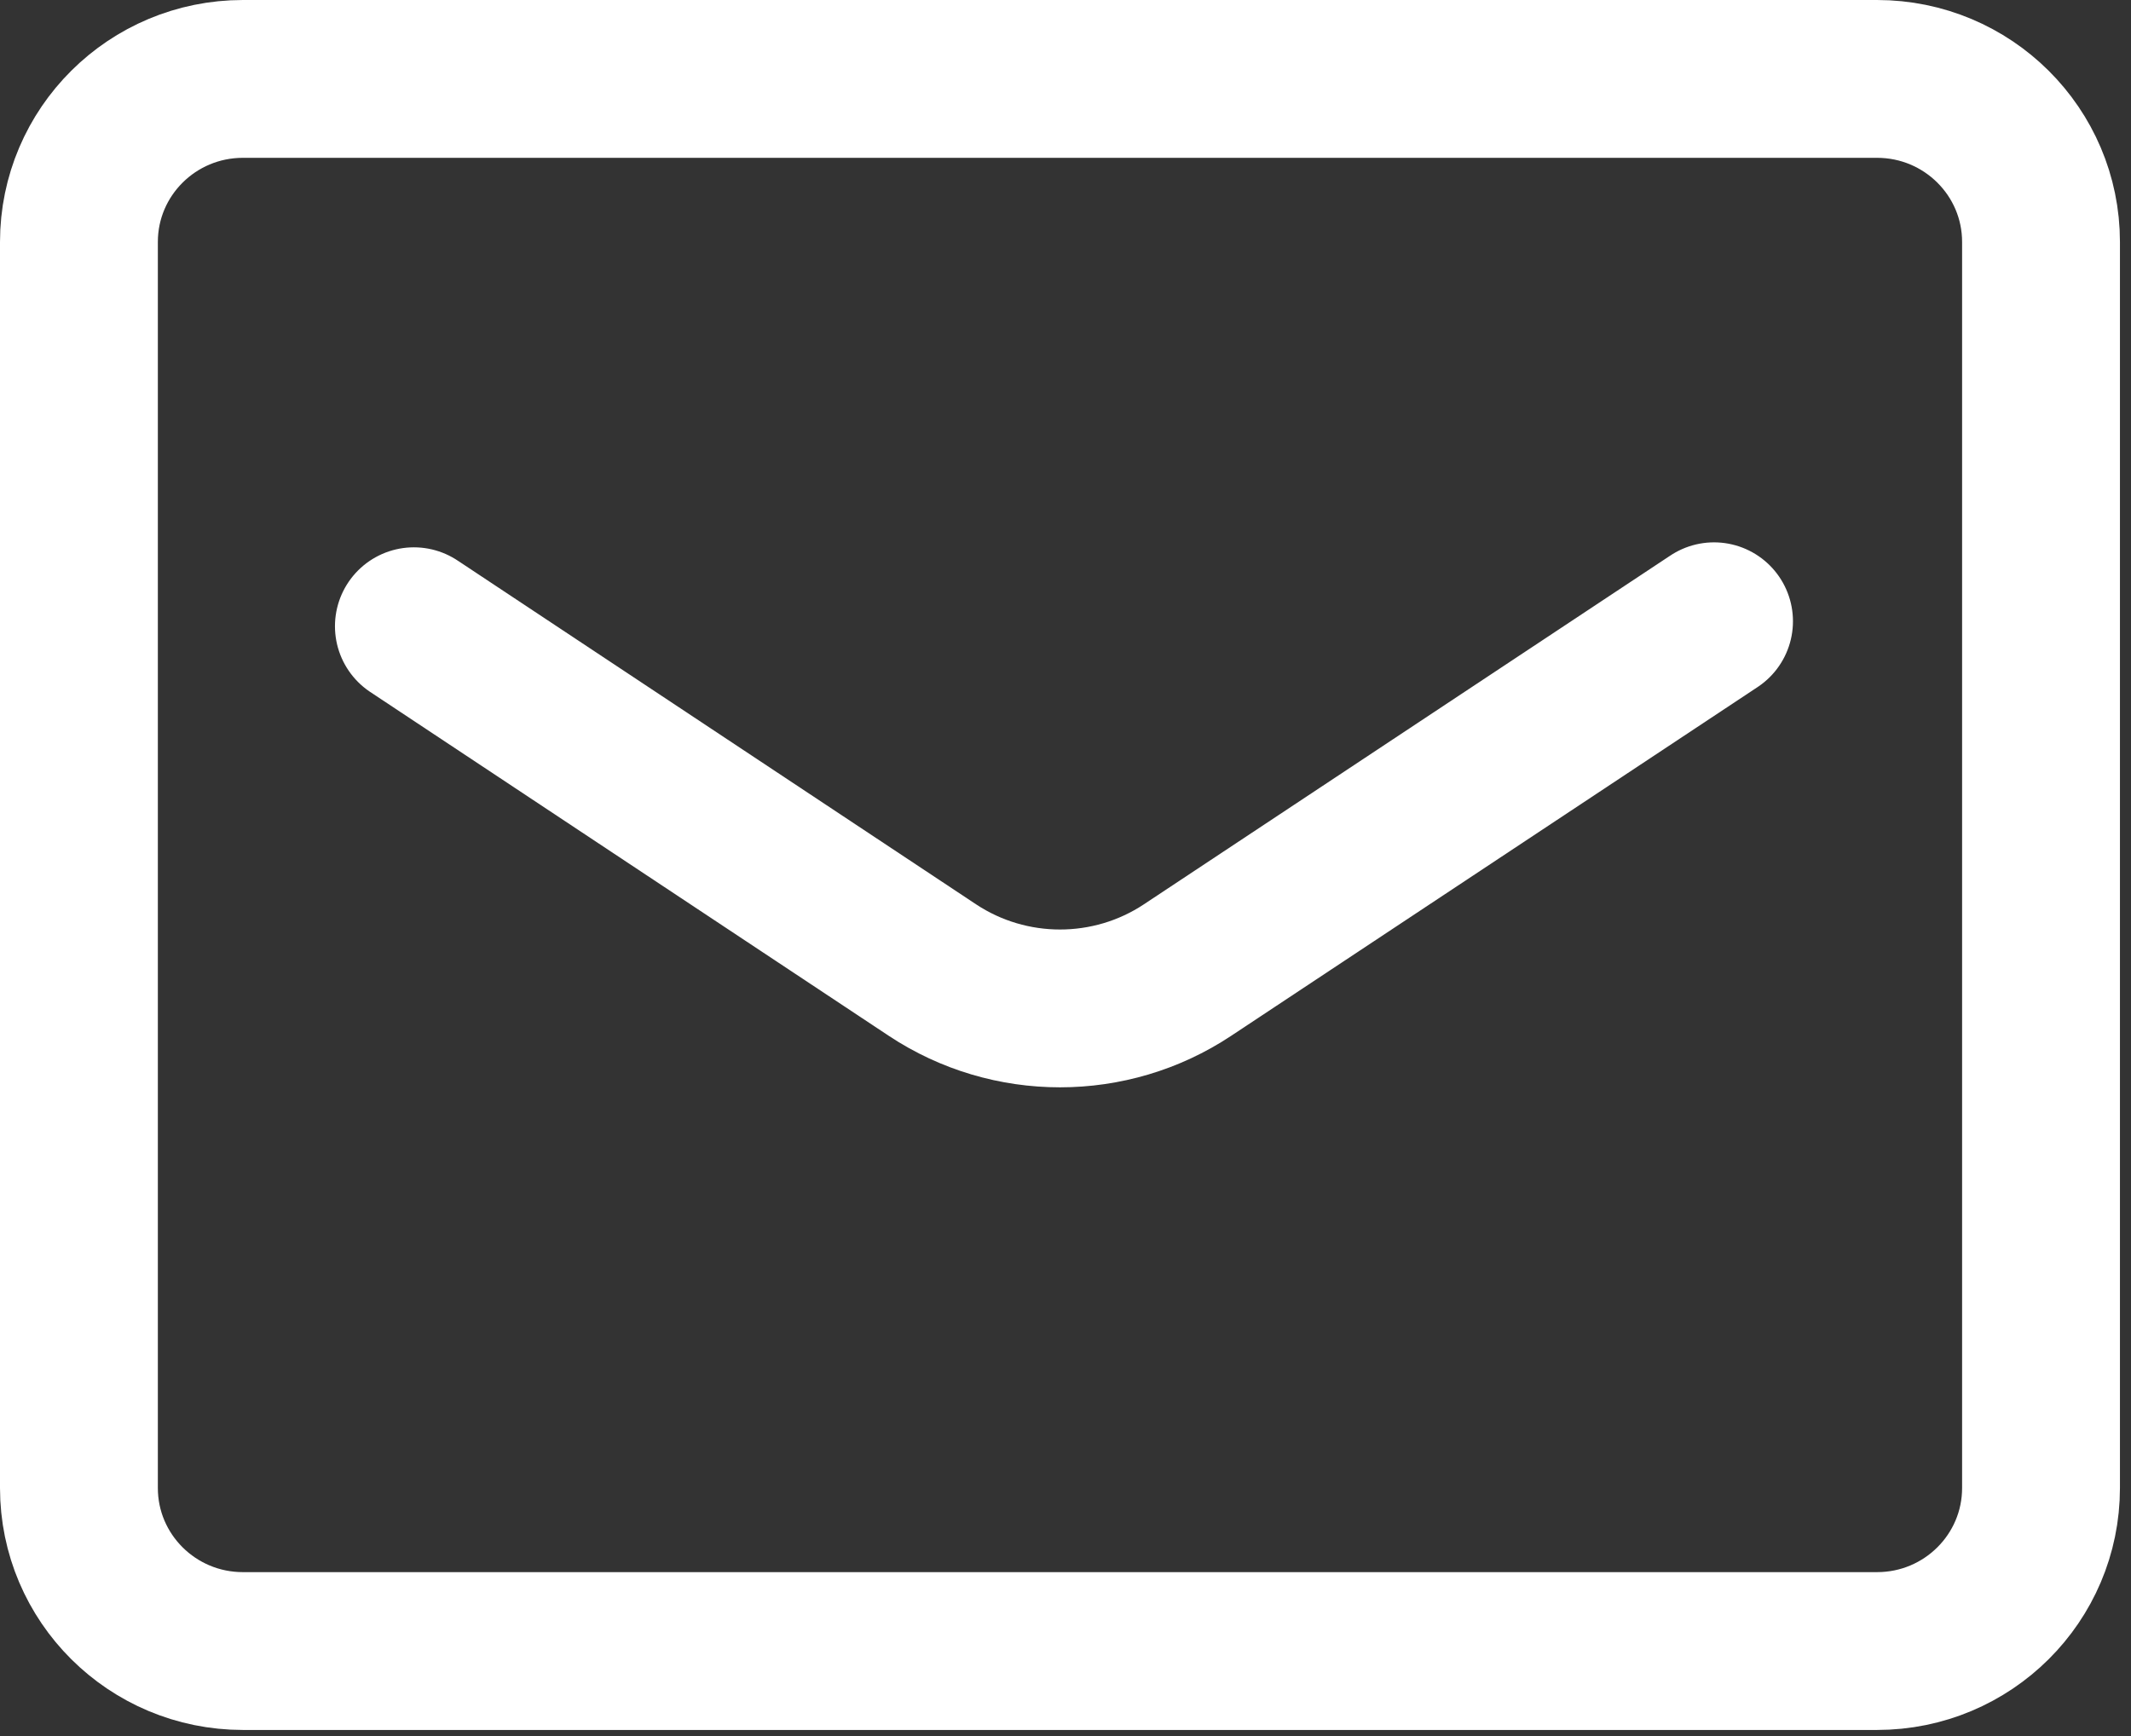
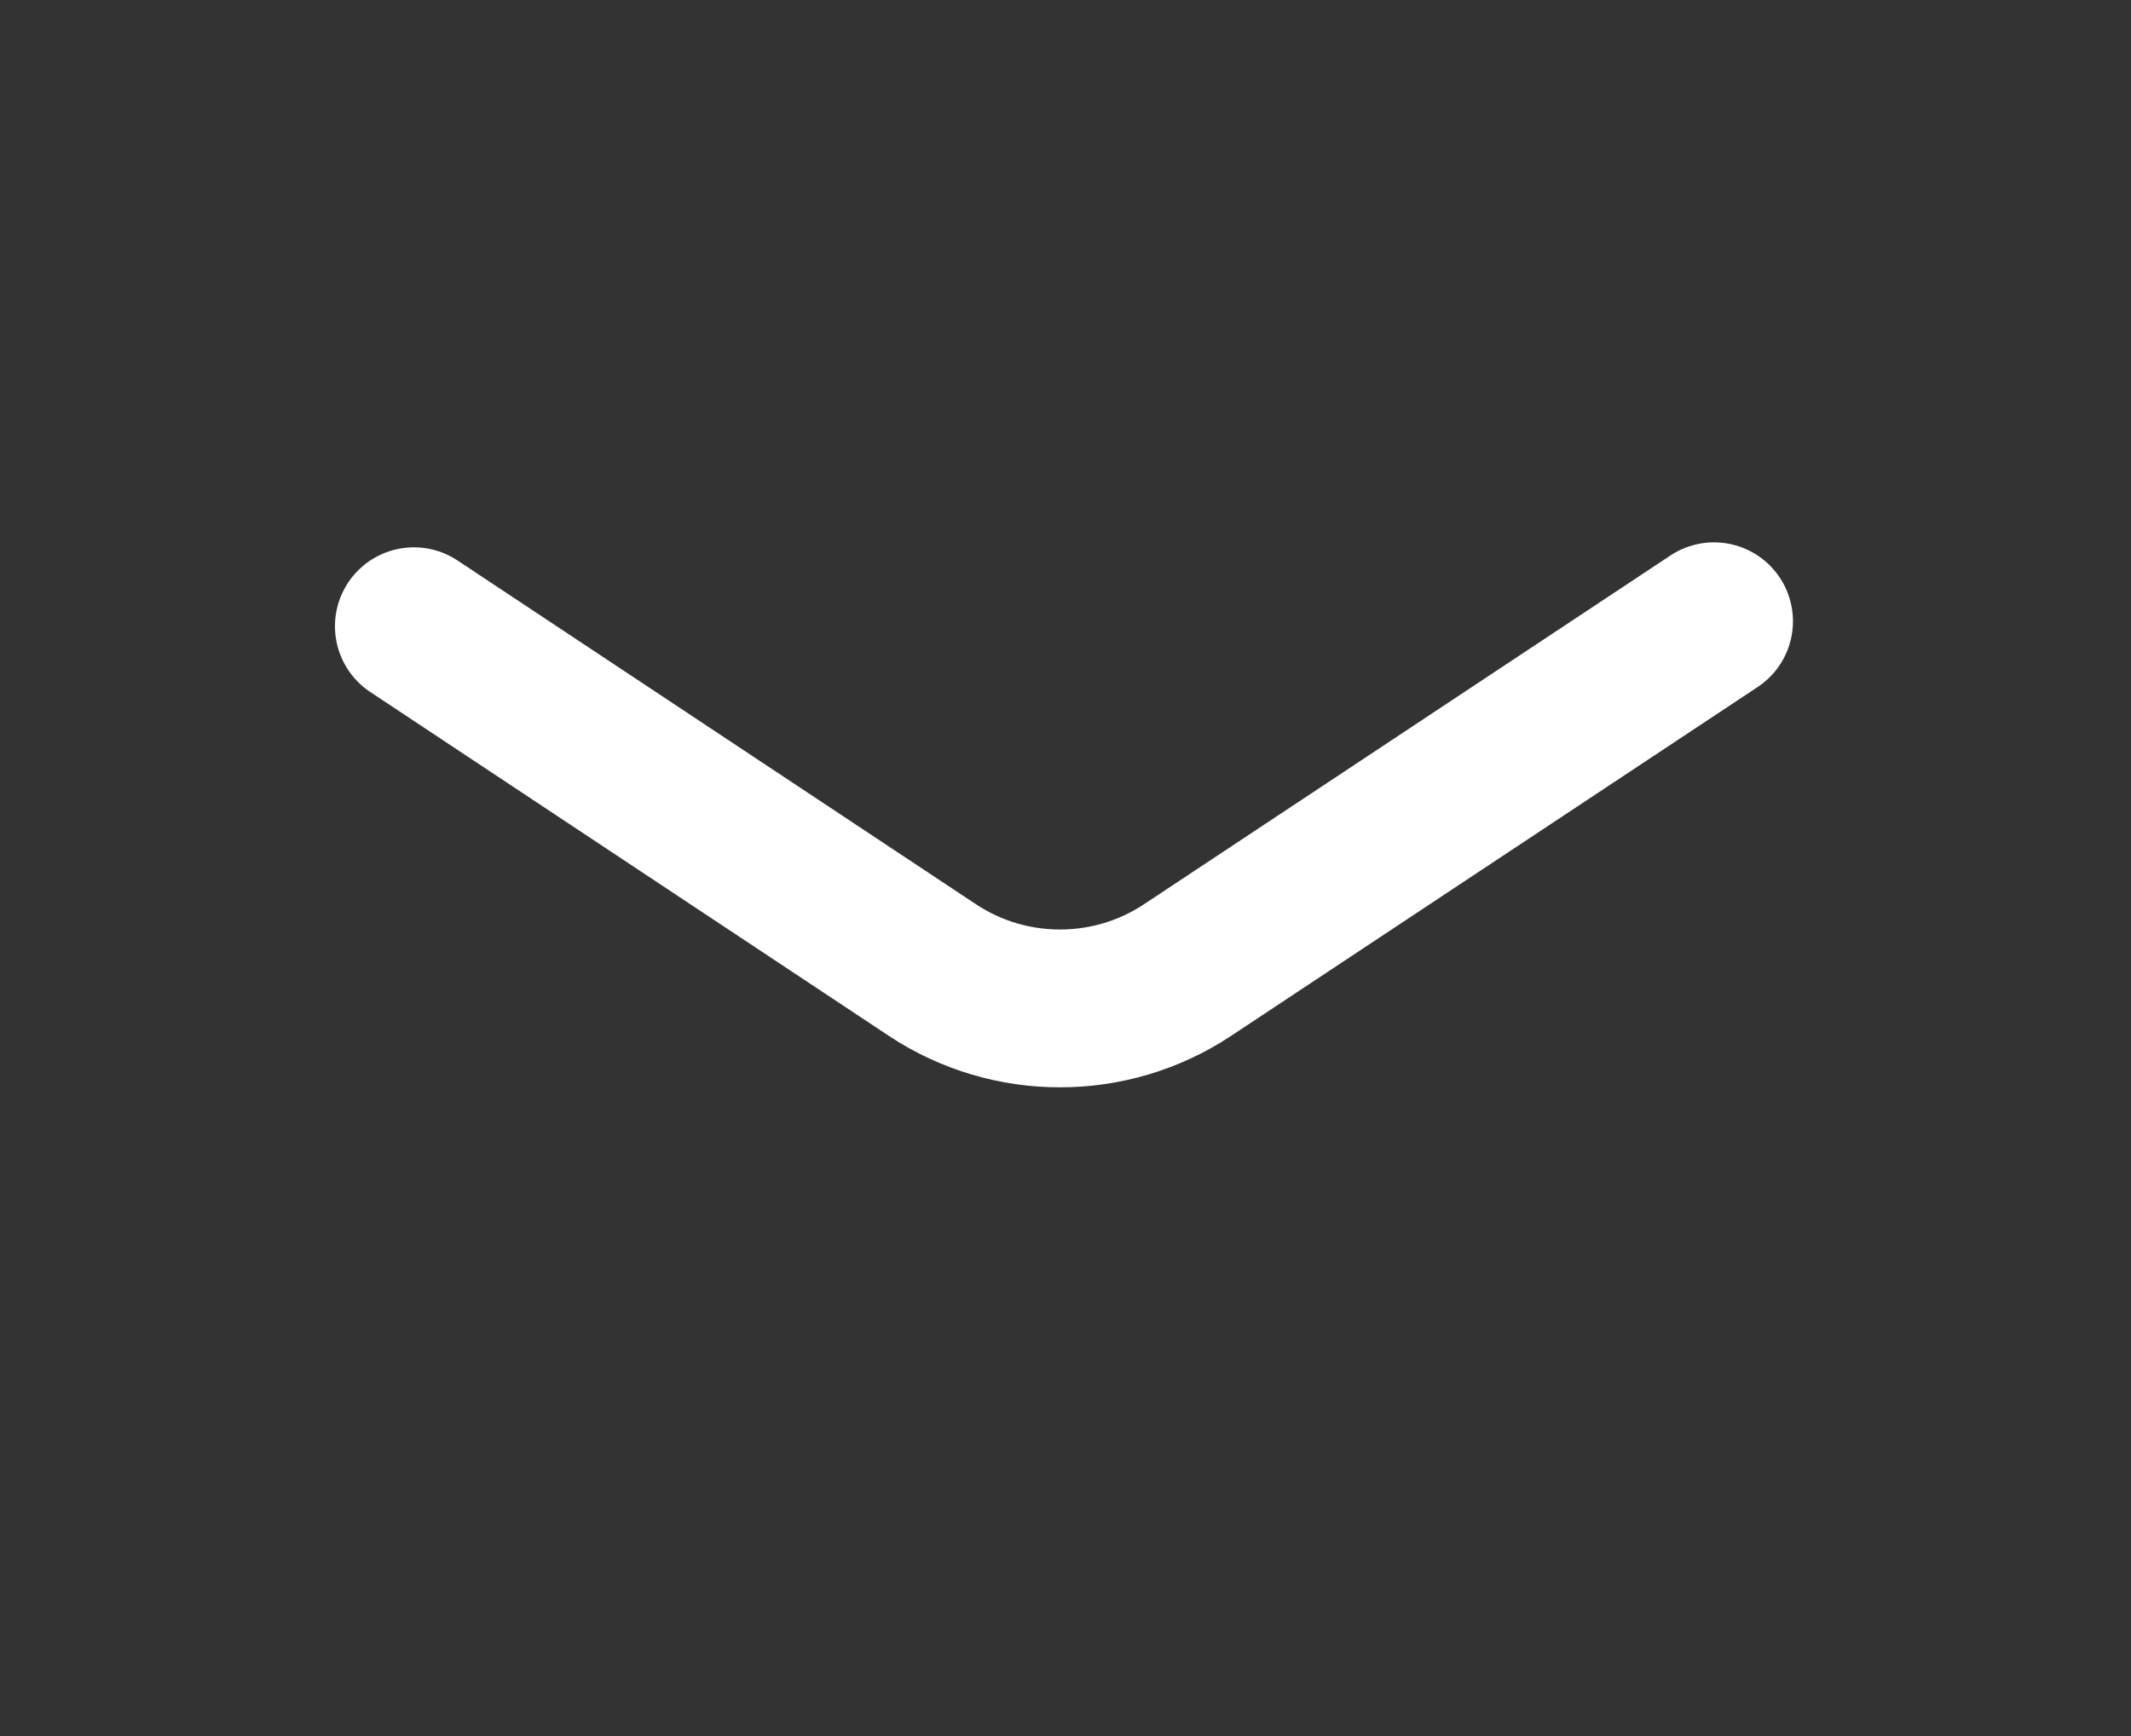
<svg xmlns="http://www.w3.org/2000/svg" width="27" height="22" viewBox="0 0 27 22" fill="none">
  <rect x="0" y="0" width="27" height="22" fill="#333333" stroke="none" />
-   <path d="M23.782 1H3.078C1.93 1 1 1.925 1 3.067V18.856C1 19.998 1.93 20.923 3.078 20.923H23.782C24.93 20.923 25.86 19.998 25.86 18.856V3.067C25.86 1.925 24.93 1 23.782 1Z" stroke="white" stroke-width="2" stroke-linecap="round" stroke-linejoin="round" />
  <path d="M5.244 7.936L11.815 12.294C12.792 12.941 14.069 12.941 15.045 12.294L21.717 7.873" stroke="white" stroke-width="2" stroke-linecap="round" stroke-linejoin="round" />
</svg>